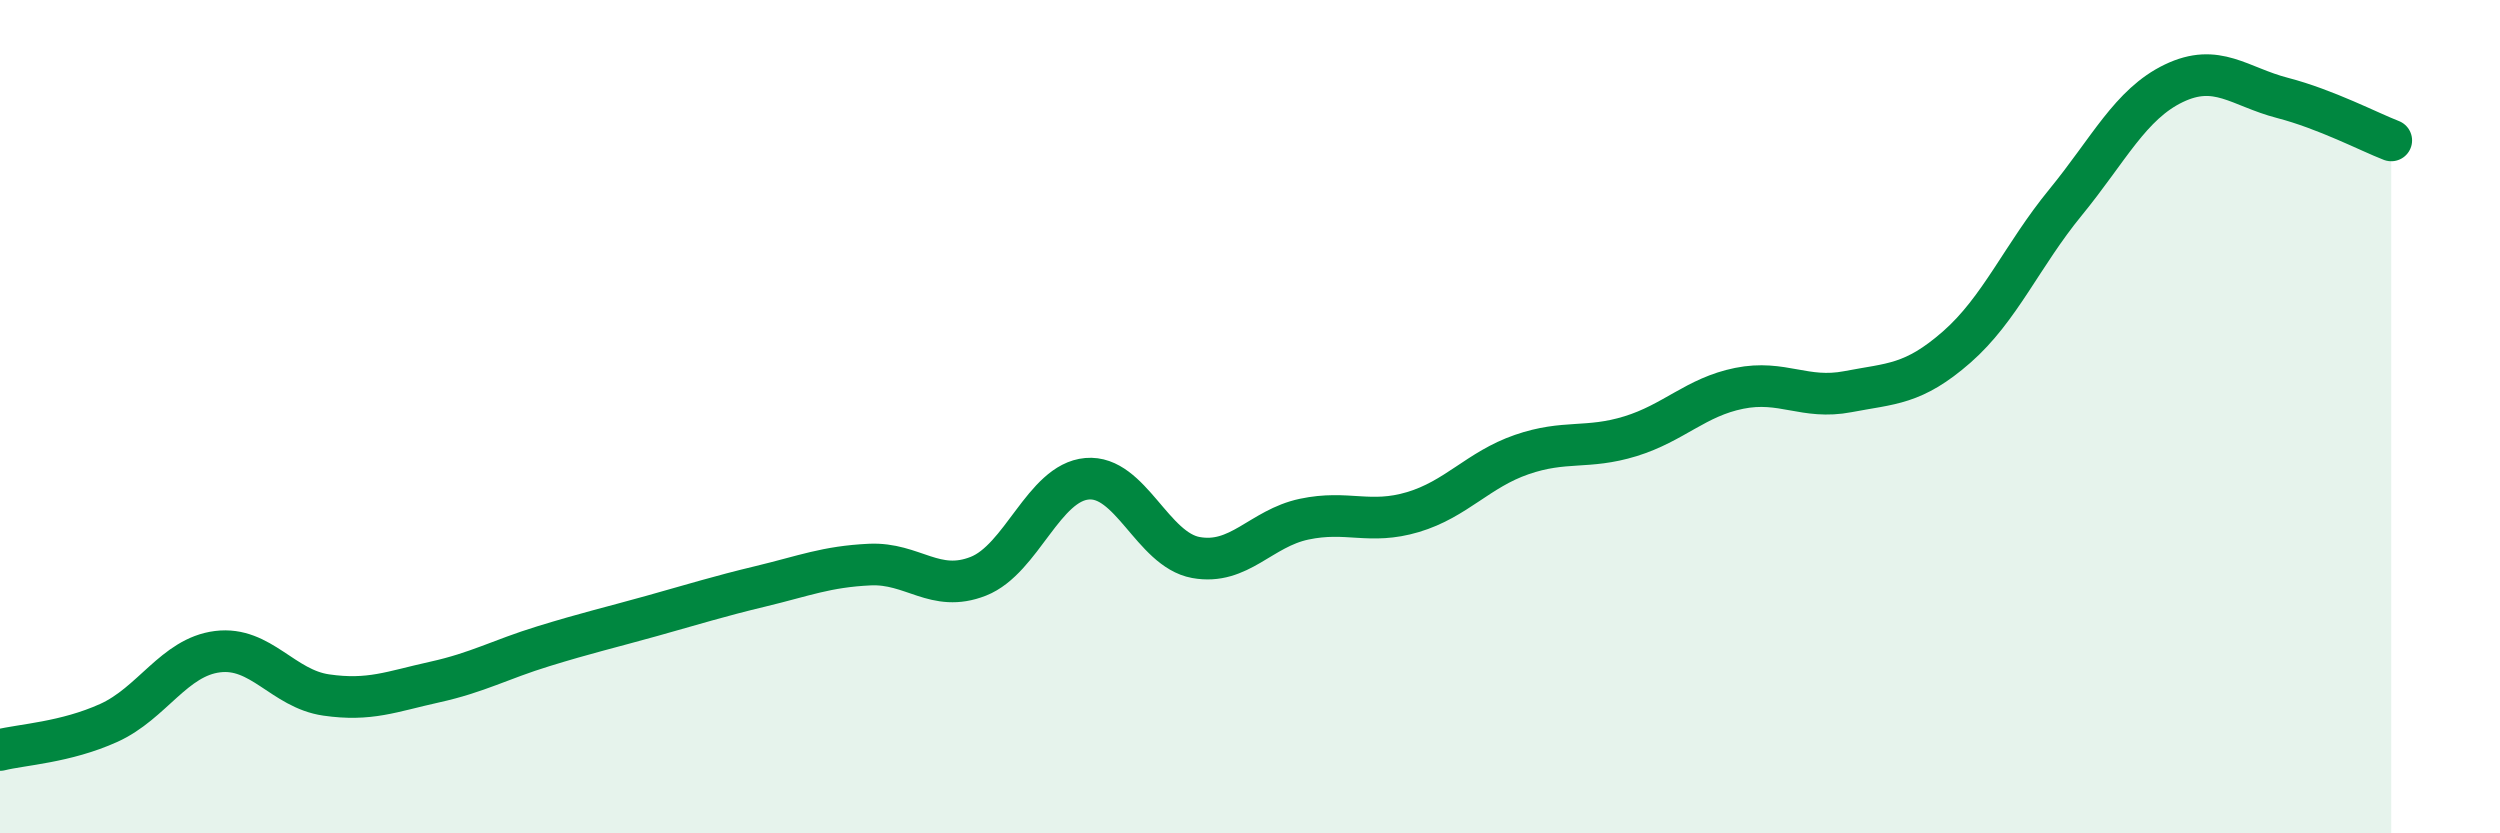
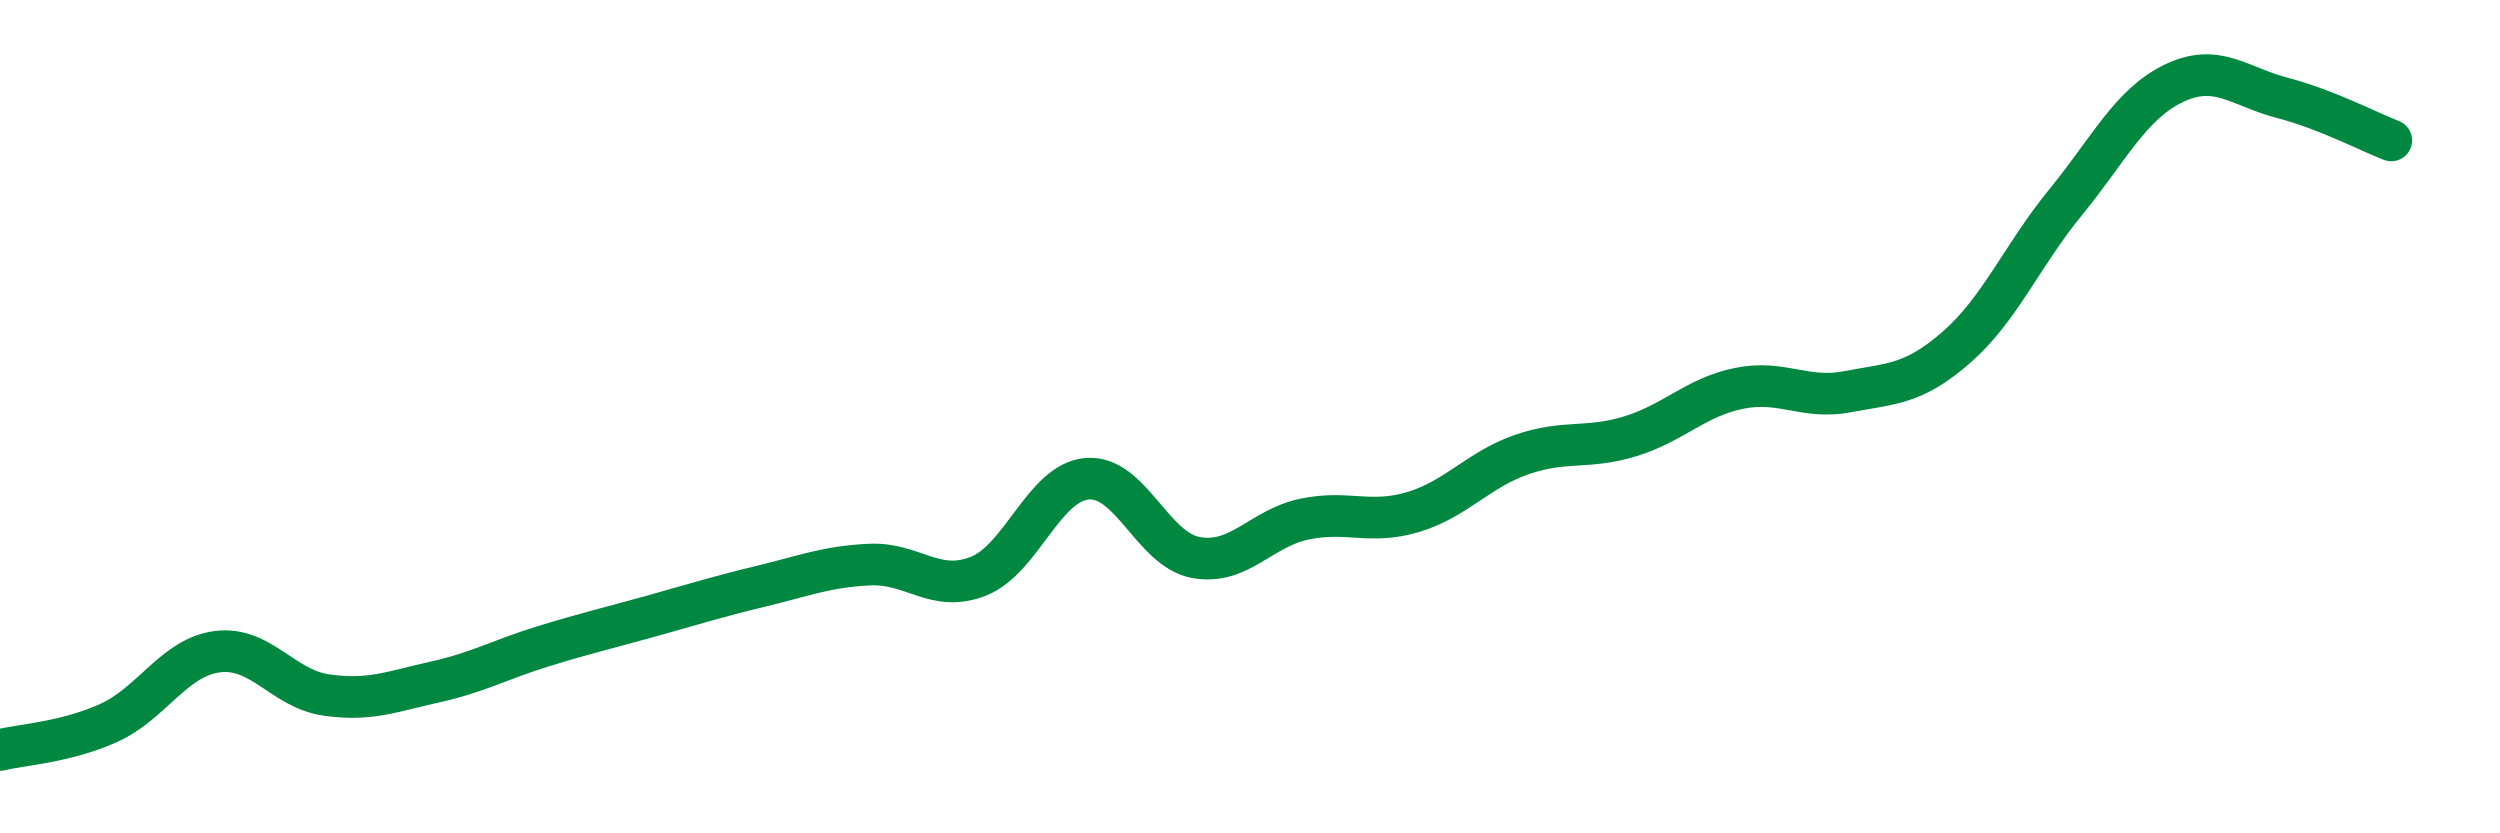
<svg xmlns="http://www.w3.org/2000/svg" width="60" height="20" viewBox="0 0 60 20">
-   <path d="M 0,18 C 0.52,17.87 1.57,17.82 2.61,17.35 C 3.65,16.88 4.18,15.77 5.22,15.64 C 6.26,15.51 6.79,16.53 7.83,16.68 C 8.87,16.83 9.39,16.6 10.43,16.37 C 11.47,16.14 12,15.83 13.04,15.51 C 14.08,15.19 14.61,15.07 15.65,14.78 C 16.69,14.49 17.22,14.32 18.26,14.07 C 19.3,13.82 19.83,13.6 20.87,13.55 C 21.91,13.5 22.44,14.24 23.48,13.83 C 24.52,13.42 25.05,11.58 26.09,11.49 C 27.13,11.4 27.66,13.19 28.7,13.38 C 29.74,13.57 30.26,12.68 31.3,12.46 C 32.34,12.24 32.87,12.6 33.91,12.29 C 34.95,11.98 35.48,11.27 36.52,10.91 C 37.56,10.55 38.09,10.79 39.13,10.47 C 40.17,10.15 40.7,9.53 41.74,9.32 C 42.78,9.11 43.31,9.6 44.35,9.4 C 45.39,9.2 45.92,9.24 46.96,8.33 C 48,7.42 48.53,6.13 49.57,4.86 C 50.61,3.59 51.13,2.5 52.17,2 C 53.21,1.5 53.74,2.08 54.78,2.35 C 55.82,2.62 56.87,3.17 57.39,3.37L57.39 20L0 20Z" fill="#008740" opacity="0.1" stroke-linecap="round" stroke-linejoin="round" />
  <path d="M 0,18 C 0.52,17.87 1.57,17.82 2.61,17.35 C 3.65,16.88 4.18,15.77 5.22,15.64 C 6.26,15.51 6.79,16.53 7.83,16.68 C 8.87,16.83 9.39,16.6 10.43,16.37 C 11.47,16.14 12,15.83 13.04,15.51 C 14.08,15.19 14.61,15.07 15.65,14.78 C 16.69,14.49 17.22,14.32 18.26,14.07 C 19.3,13.82 19.83,13.6 20.87,13.55 C 21.91,13.5 22.44,14.24 23.48,13.83 C 24.52,13.42 25.05,11.58 26.09,11.49 C 27.13,11.4 27.66,13.19 28.7,13.38 C 29.74,13.57 30.26,12.68 31.3,12.46 C 32.34,12.24 32.87,12.6 33.91,12.29 C 34.95,11.98 35.48,11.27 36.52,10.91 C 37.56,10.55 38.09,10.79 39.13,10.47 C 40.17,10.15 40.7,9.53 41.74,9.32 C 42.78,9.11 43.31,9.6 44.35,9.4 C 45.39,9.2 45.92,9.24 46.96,8.33 C 48,7.42 48.53,6.13 49.57,4.86 C 50.61,3.59 51.13,2.5 52.17,2 C 53.21,1.5 53.74,2.08 54.78,2.35 C 55.82,2.62 56.87,3.17 57.39,3.37" stroke="#008740" stroke-width="1" fill="none" stroke-linecap="round" stroke-linejoin="round" />
</svg>